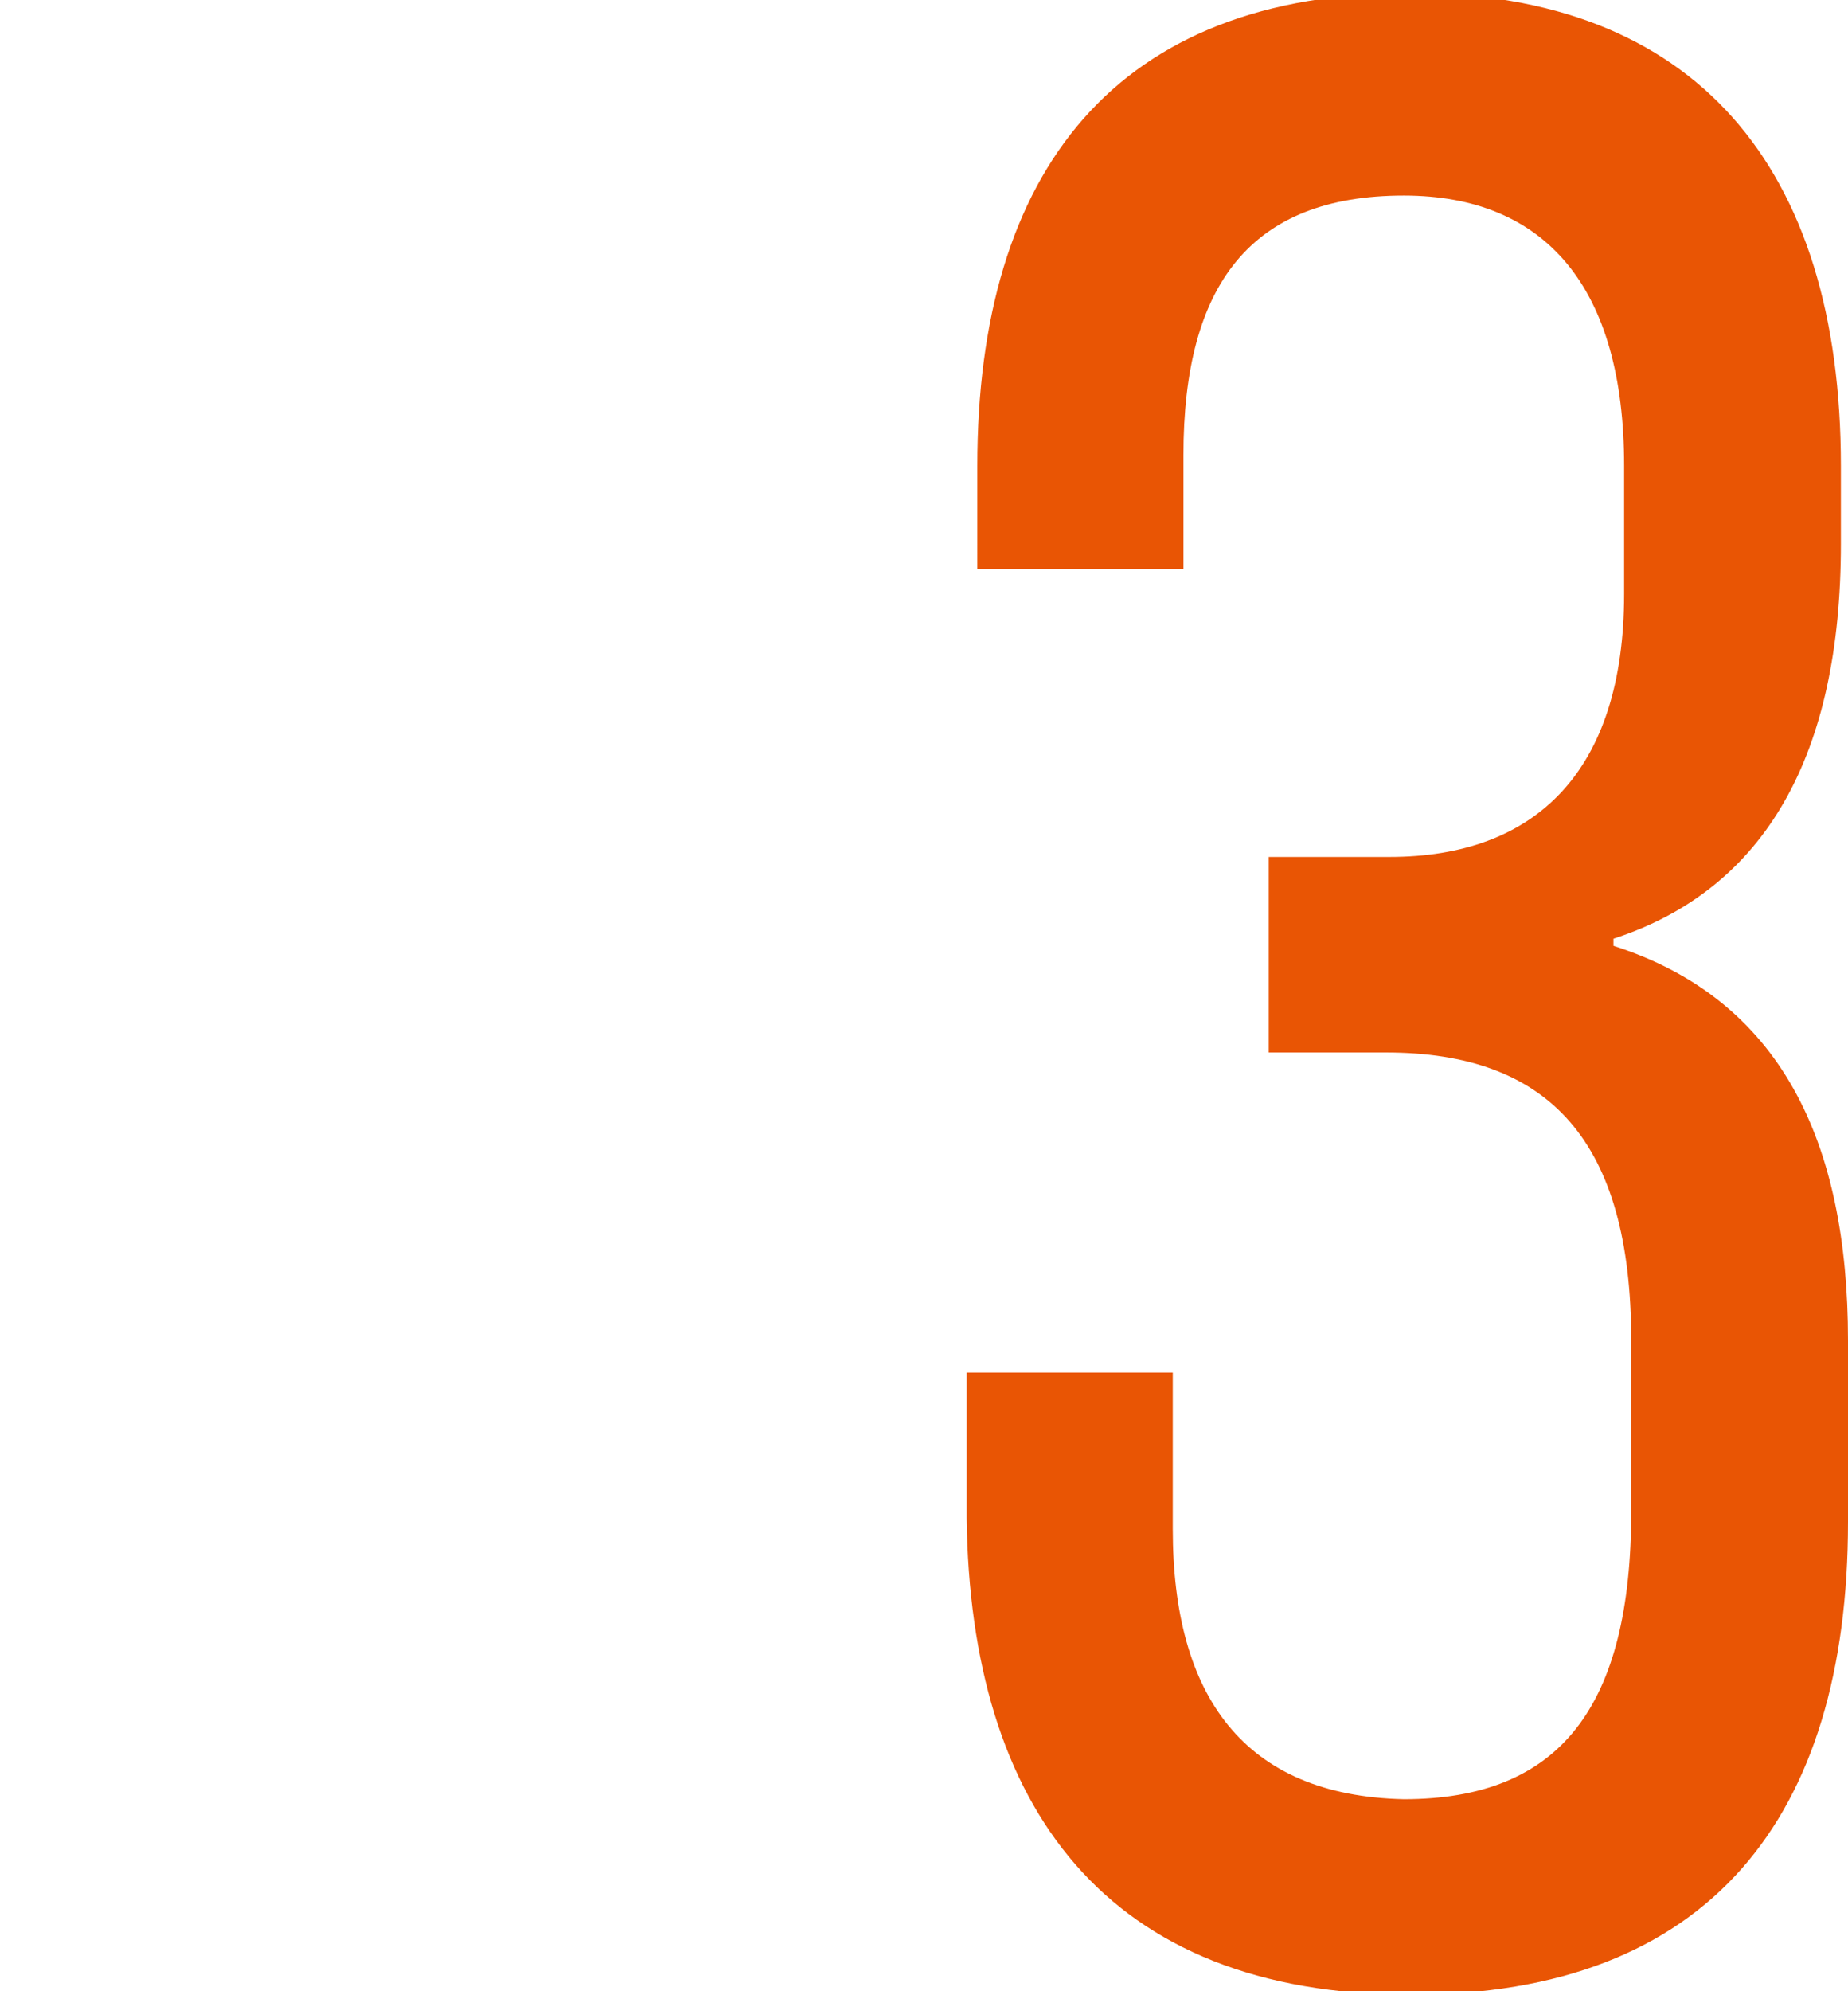
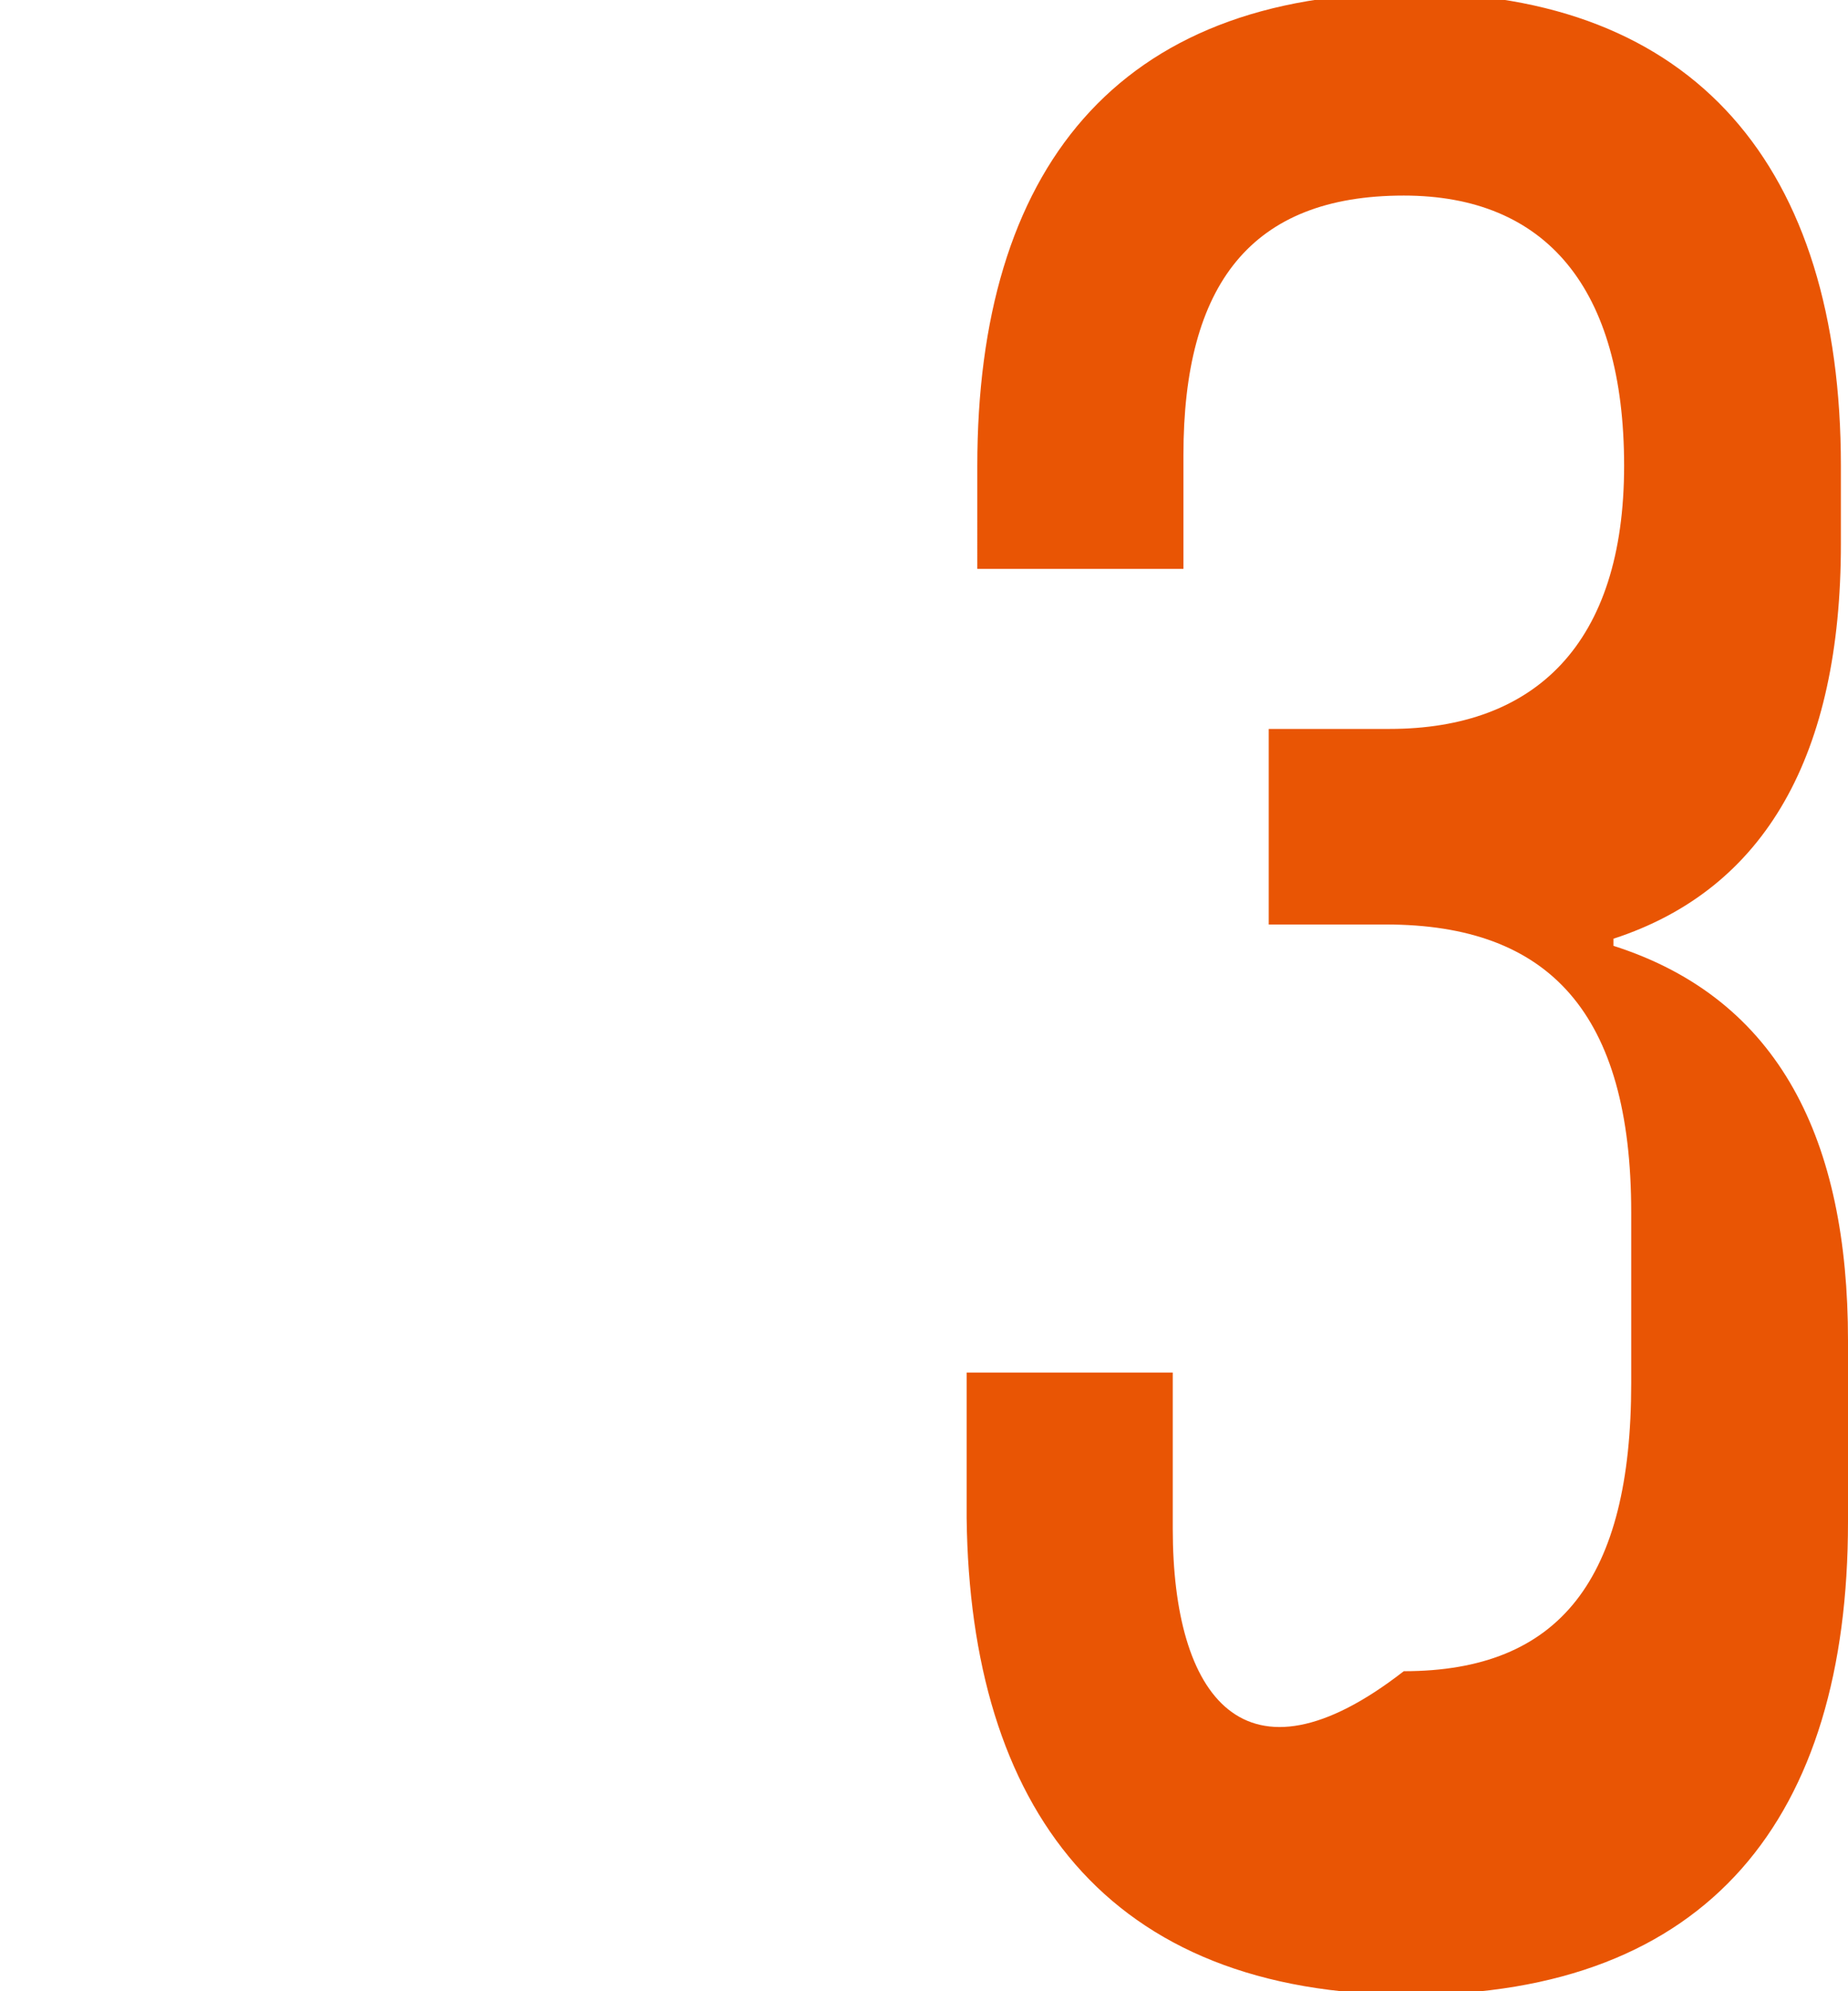
<svg xmlns="http://www.w3.org/2000/svg" version="1.1" id="レイヤー_1" x="0px" y="0px" width="52px" height="56px" viewBox="0 0 52 56" style="enable-background:new 0 0 52 56;" xml:space="preserve">
  <style type="text/css">
	.st0{fill:#E95504;}
</style>
-   <path id="パス_303" class="st0" d="M39.7,56.1c8.4,0,12.3-5,12.3-13.3v-5.1c0-5.6-1.9-9.6-6.6-11.1v-0.2c4.3-1.4,6.4-5.2,6.4-11.1  v-2.2c0-8.4-4.1-13.3-12.1-13.3c-8.3,0-12.2,5-12.2,13.3V16h5.8v-3.2c0-4.8,1.9-7.3,6.2-7.3c4,0,6.2,2.6,6.2,7.6v3.6  c0,5-2.5,7.4-6.6,7.4h-3.4v5.5h3.3c4.6,0,6.9,2.5,6.9,8.1v4.8c0,5.5-2,8.1-6.4,8.1C35,50.5,33,47.7,33,43v-4.4h-5.8v4.1  C27.3,50.8,31.1,56.1,39.7,56.1z" />
+   <path id="パス_303" class="st0" d="M39.7,56.1c8.4,0,12.3-5,12.3-13.3v-5.1c0-5.6-1.9-9.6-6.6-11.1v-0.2c4.3-1.4,6.4-5.2,6.4-11.1  v-2.2c0-8.4-4.1-13.3-12.1-13.3c-8.3,0-12.2,5-12.2,13.3V16h5.8v-3.2c0-4.8,1.9-7.3,6.2-7.3c4,0,6.2,2.6,6.2,7.6c0,5-2.5,7.4-6.6,7.4h-3.4v5.5h3.3c4.6,0,6.9,2.5,6.9,8.1v4.8c0,5.5-2,8.1-6.4,8.1C35,50.5,33,47.7,33,43v-4.4h-5.8v4.1  C27.3,50.8,31.1,56.1,39.7,56.1z" />
</svg>